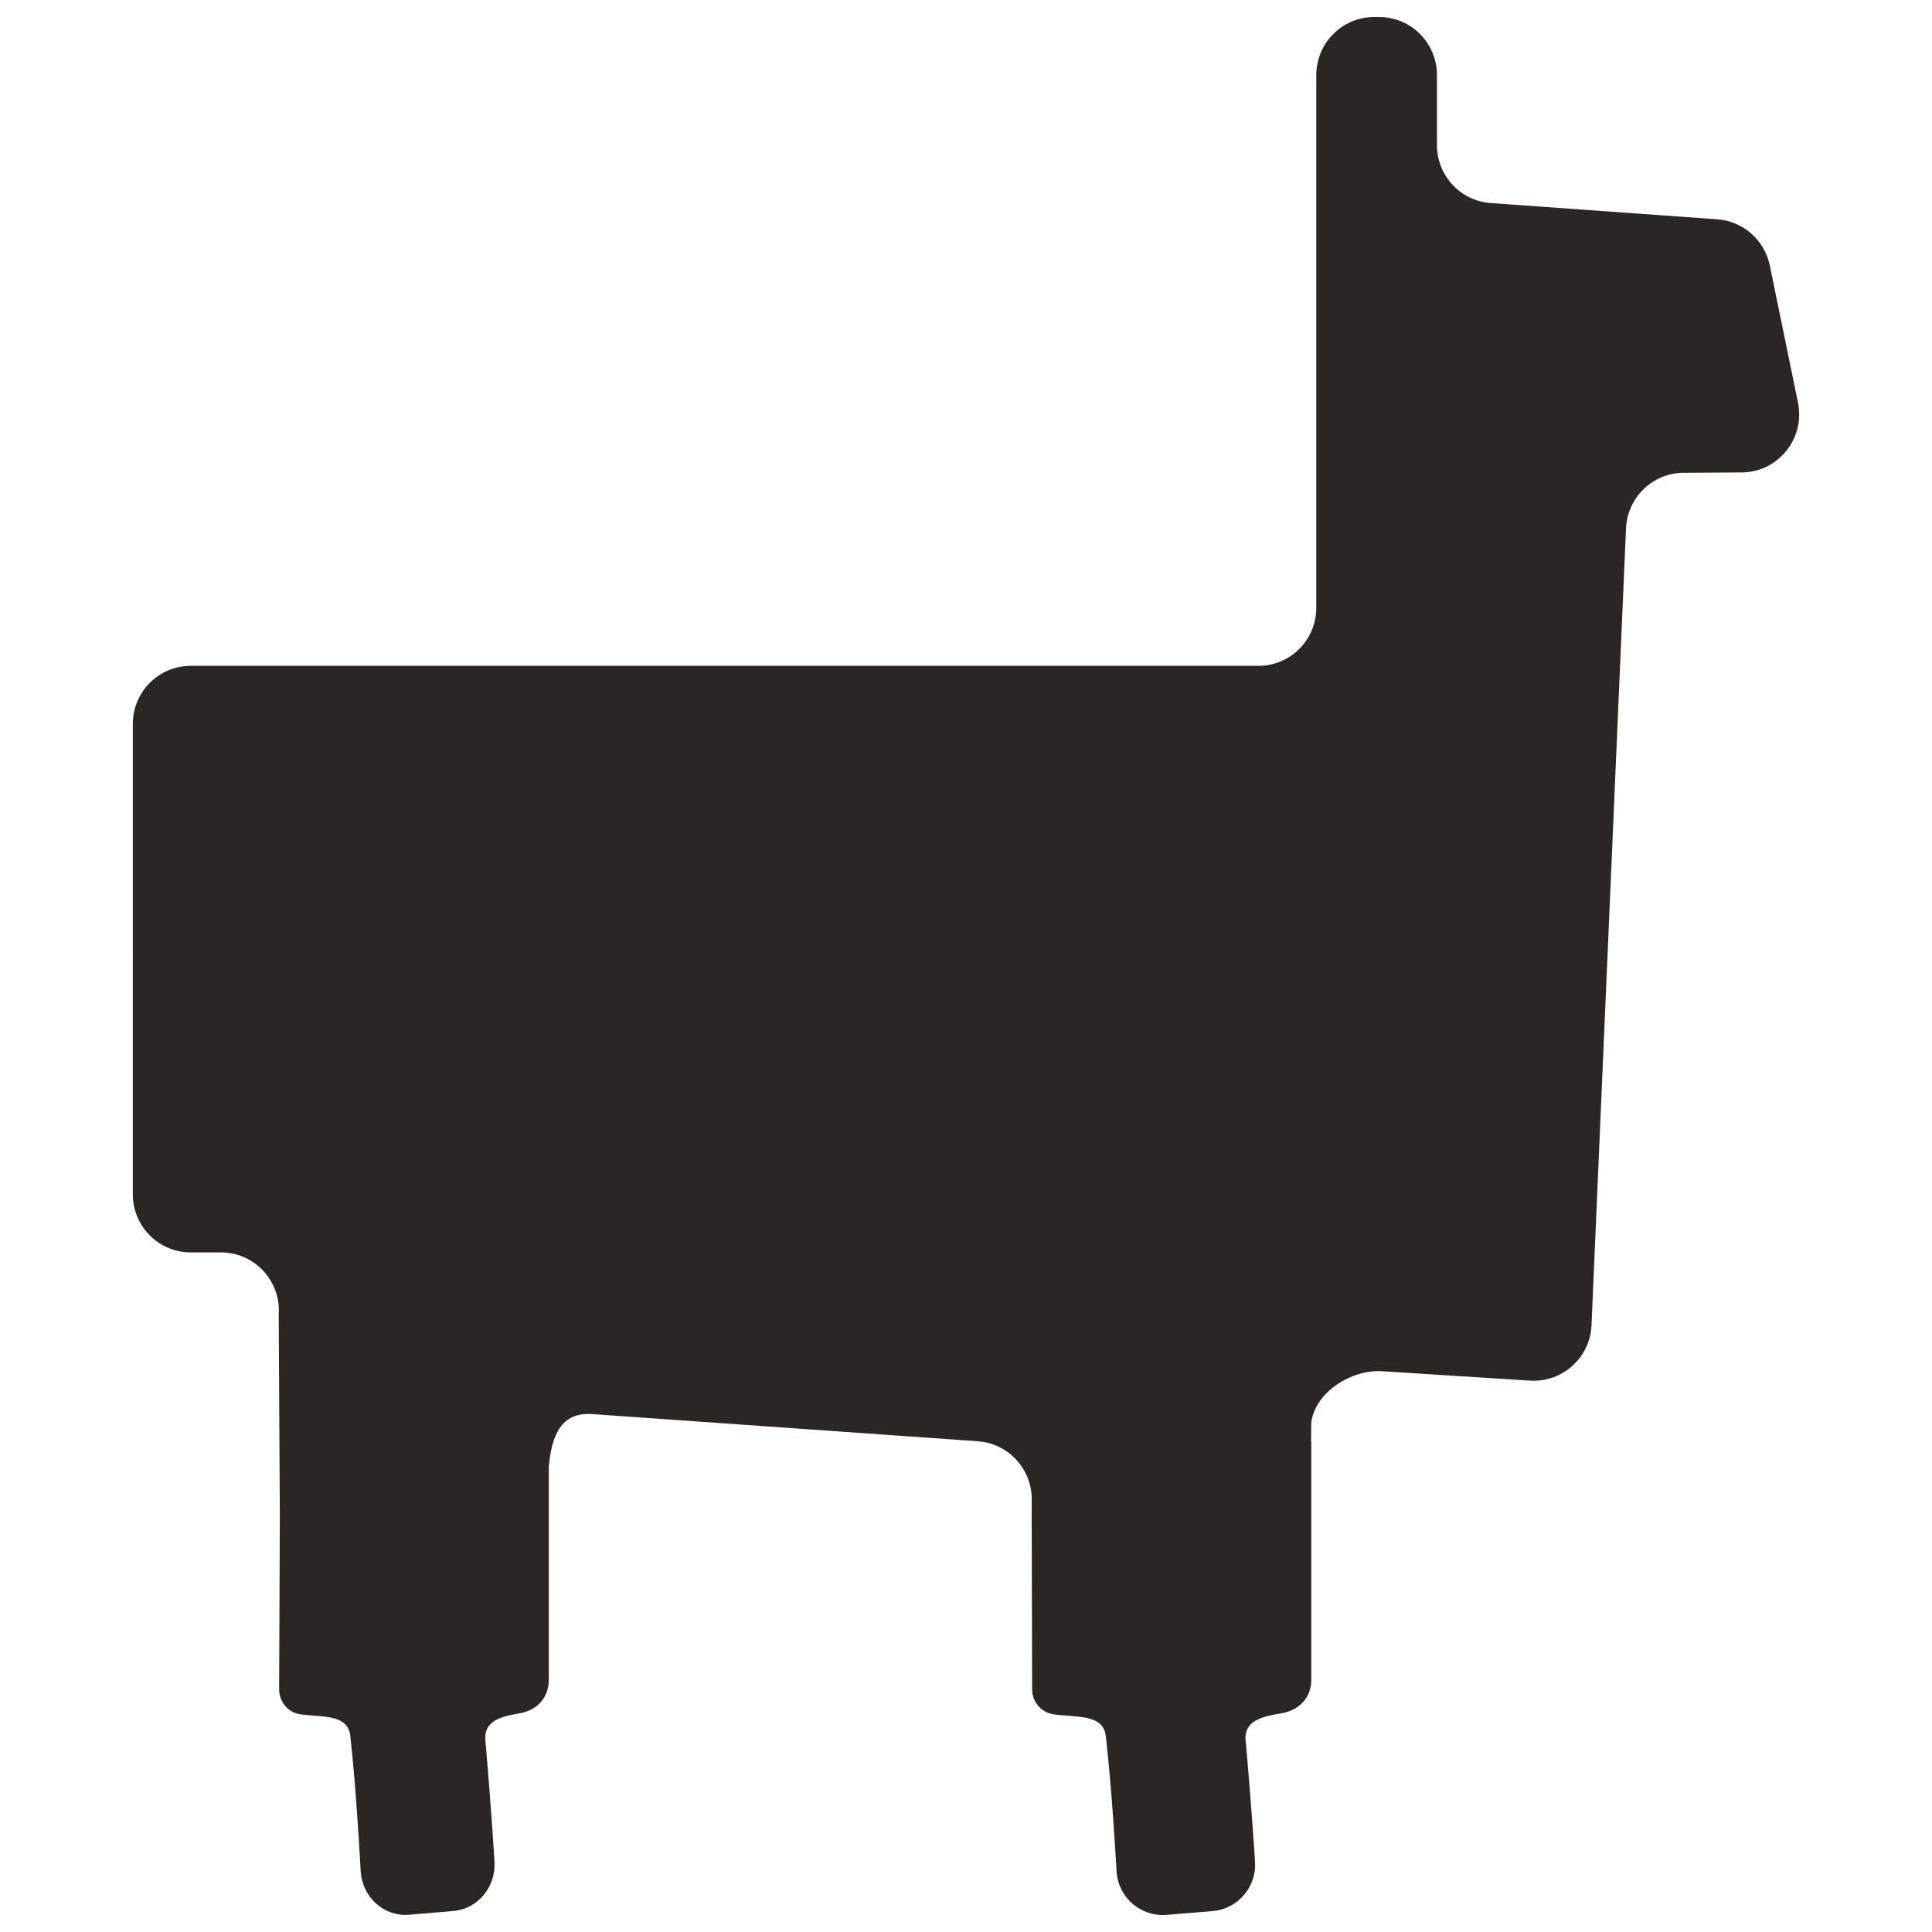
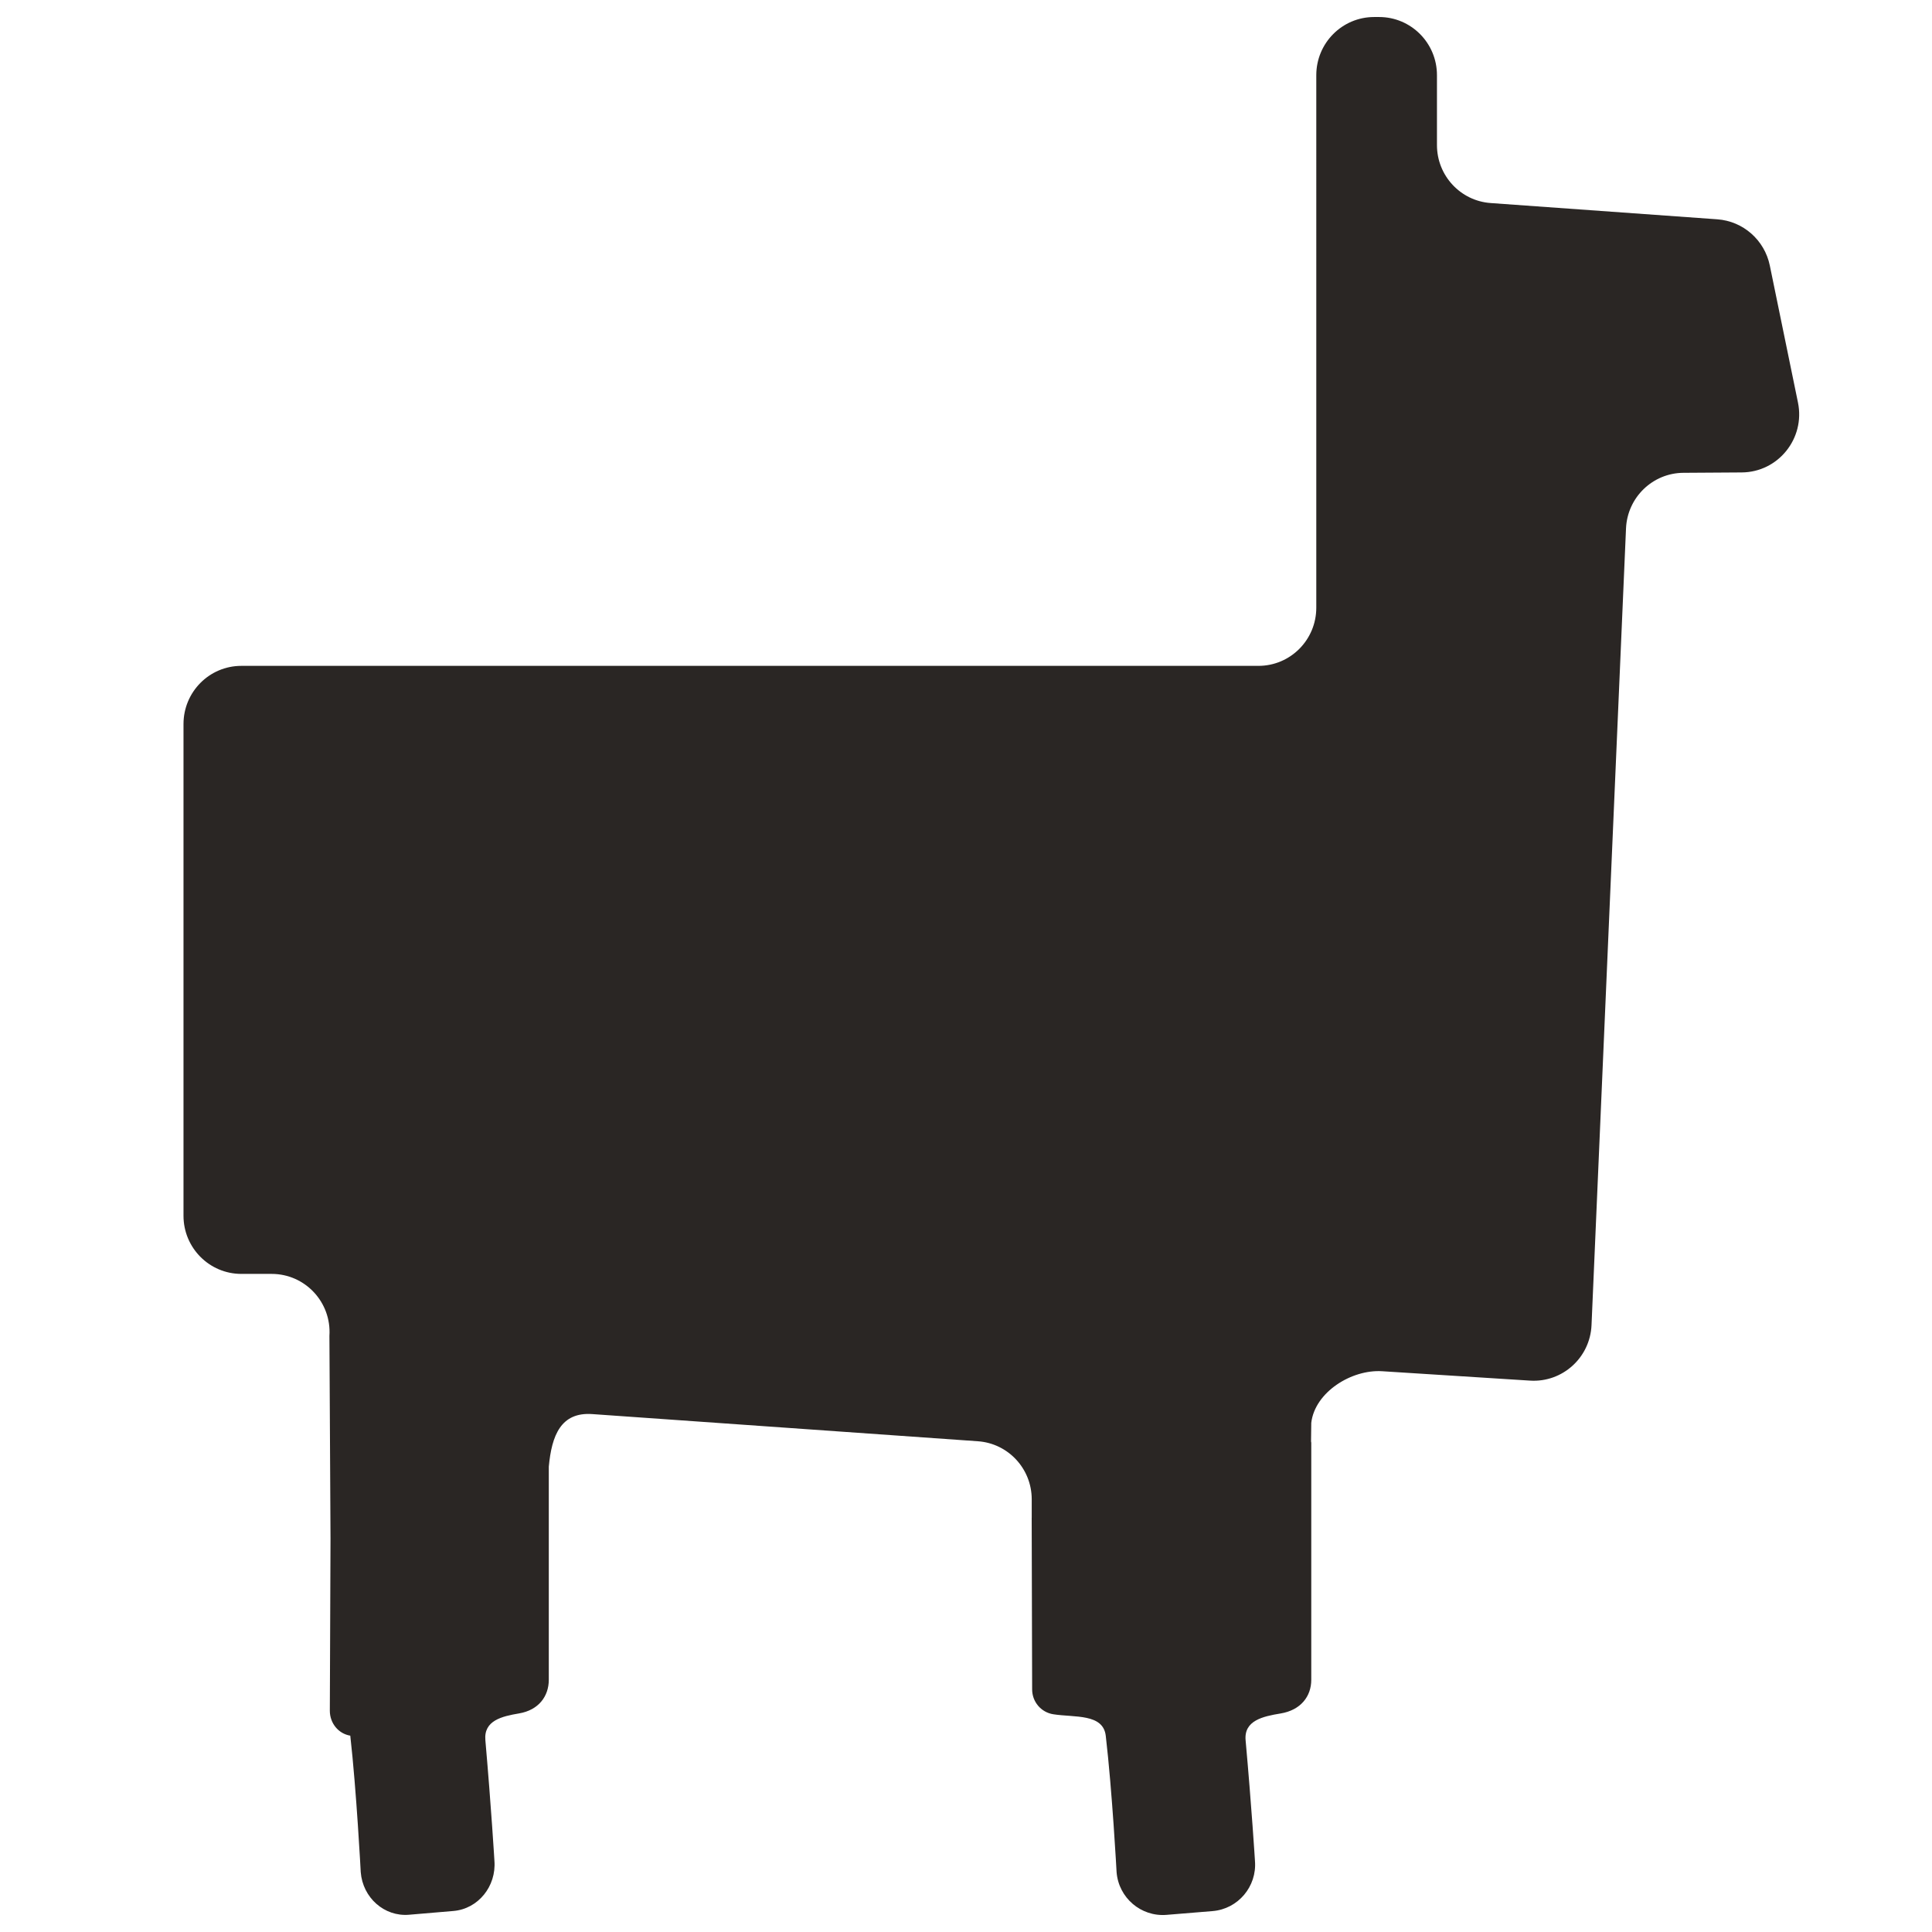
<svg xmlns="http://www.w3.org/2000/svg" version="1.1" id="Capa_1" x="0px" y="0px" viewBox="0 0 512 512" style="enable-background:new 0 0 512 512;" xml:space="preserve">
  <style type="text/css">
	.st0{fill:#2A2624;}
</style>
-   <path class="st0" d="M461.57,125.2l-15.44,0.1c-8.17,0.05-14.86,6.53-15.22,14.74l-9.14,211.13c-0.37,8.62-7.72,15.25-16.28,14.71  l-39.2-2.49c-8.13-0.52-17.84,5.55-18.79,13.68l-0.06,4.93c0,0.11,0.06,0.21,0.06,0.32v62.85c0,4.4-2.8,8.04-8.13,8.92  c-4.68,0.77-9.74,1.86-9.27,7.1c1.61,17.87,2.48,31.97,2.48,31.97c0.55,6.79-4.48,12.75-11.24,13.3l-12.19,1  c-6.76,0.55-12.69-4.5-13.24-11.3c0,0-1.15-21.45-2.87-36.16c-0.69-5.92-8.24-4.82-13.9-5.7c-3.25-0.51-5.61-3.3-5.61-6.6  l-0.12-45.37l0.01-0.26l0-4.76c-0.01-8.09-6.23-14.79-14.26-15.36l-102.18-7.2c-8.31-0.59-10.77,5.6-11.54,13.93v15.52v40.95  c0,4.4-2.71,8.04-7.86,8.92c-4.52,0.77-9.41,1.86-8.95,7.09c1.56,17.87,2.4,31.97,2.4,31.97c0.53,6.79-4.33,12.75-10.86,13.3  l-11.78,1c-6.53,0.55-12.26-4.5-12.79-11.3c0,0-1.11-21.45-2.77-36.16c-0.67-5.92-7.96-4.82-13.43-5.7c-3.14-0.51-5.42-3.3-5.42-6.6  l0.18-45.68l-0.29-53.67c0.59-8.89-6.43-16.42-15.3-16.42h-8.04c-8.47,0-15.33-6.9-15.33-15.41V191.87  c0-8.51,6.86-15.41,15.33-15.41H333.5c8.47,0,15.33-6.9,15.33-15.41V19.92c0-8.51,6.86-15.41,15.33-15.41h1.32  c8.47,0,15.33,6.9,15.33,15.41v18.53c0,8.08,6.22,14.79,14.24,15.36l60.05,4.31c6.85,0.49,12.53,5.5,13.92,12.25l7.46,36.3  C478.44,116.2,471.24,125.14,461.57,125.2z" />
+   <path class="st0" d="M461.57,125.2l-15.44,0.1c-8.17,0.05-14.86,6.53-15.22,14.74l-9.14,211.13c-0.37,8.62-7.72,15.25-16.28,14.71  l-39.2-2.49c-8.13-0.52-17.84,5.55-18.79,13.68l-0.06,4.93c0,0.11,0.06,0.21,0.06,0.32v62.85c0,4.4-2.8,8.04-8.13,8.92  c-4.68,0.77-9.74,1.86-9.27,7.1c1.61,17.87,2.48,31.97,2.48,31.97c0.55,6.79-4.48,12.75-11.24,13.3l-12.19,1  c-6.76,0.55-12.69-4.5-13.24-11.3c0,0-1.15-21.45-2.87-36.16c-0.69-5.92-8.24-4.82-13.9-5.7c-3.25-0.51-5.61-3.3-5.61-6.6  l-0.12-45.37l0.01-0.26l0-4.76c-0.01-8.09-6.23-14.79-14.26-15.36l-102.18-7.2c-8.31-0.59-10.77,5.6-11.54,13.93v15.52v40.95  c0,4.4-2.71,8.04-7.86,8.92c-4.52,0.77-9.41,1.86-8.95,7.09c1.56,17.87,2.4,31.97,2.4,31.97c0.53,6.79-4.33,12.75-10.86,13.3  l-11.78,1c-6.53,0.55-12.26-4.5-12.79-11.3c0,0-1.11-21.45-2.77-36.16c-3.14-0.51-5.42-3.3-5.42-6.6  l0.18-45.68l-0.29-53.67c0.59-8.89-6.43-16.42-15.3-16.42h-8.04c-8.47,0-15.33-6.9-15.33-15.41V191.87  c0-8.51,6.86-15.41,15.33-15.41H333.5c8.47,0,15.33-6.9,15.33-15.41V19.92c0-8.51,6.86-15.41,15.33-15.41h1.32  c8.47,0,15.33,6.9,15.33,15.41v18.53c0,8.08,6.22,14.79,14.24,15.36l60.05,4.31c6.85,0.49,12.53,5.5,13.92,12.25l7.46,36.3  C478.44,116.2,471.24,125.14,461.57,125.2z" />
</svg>